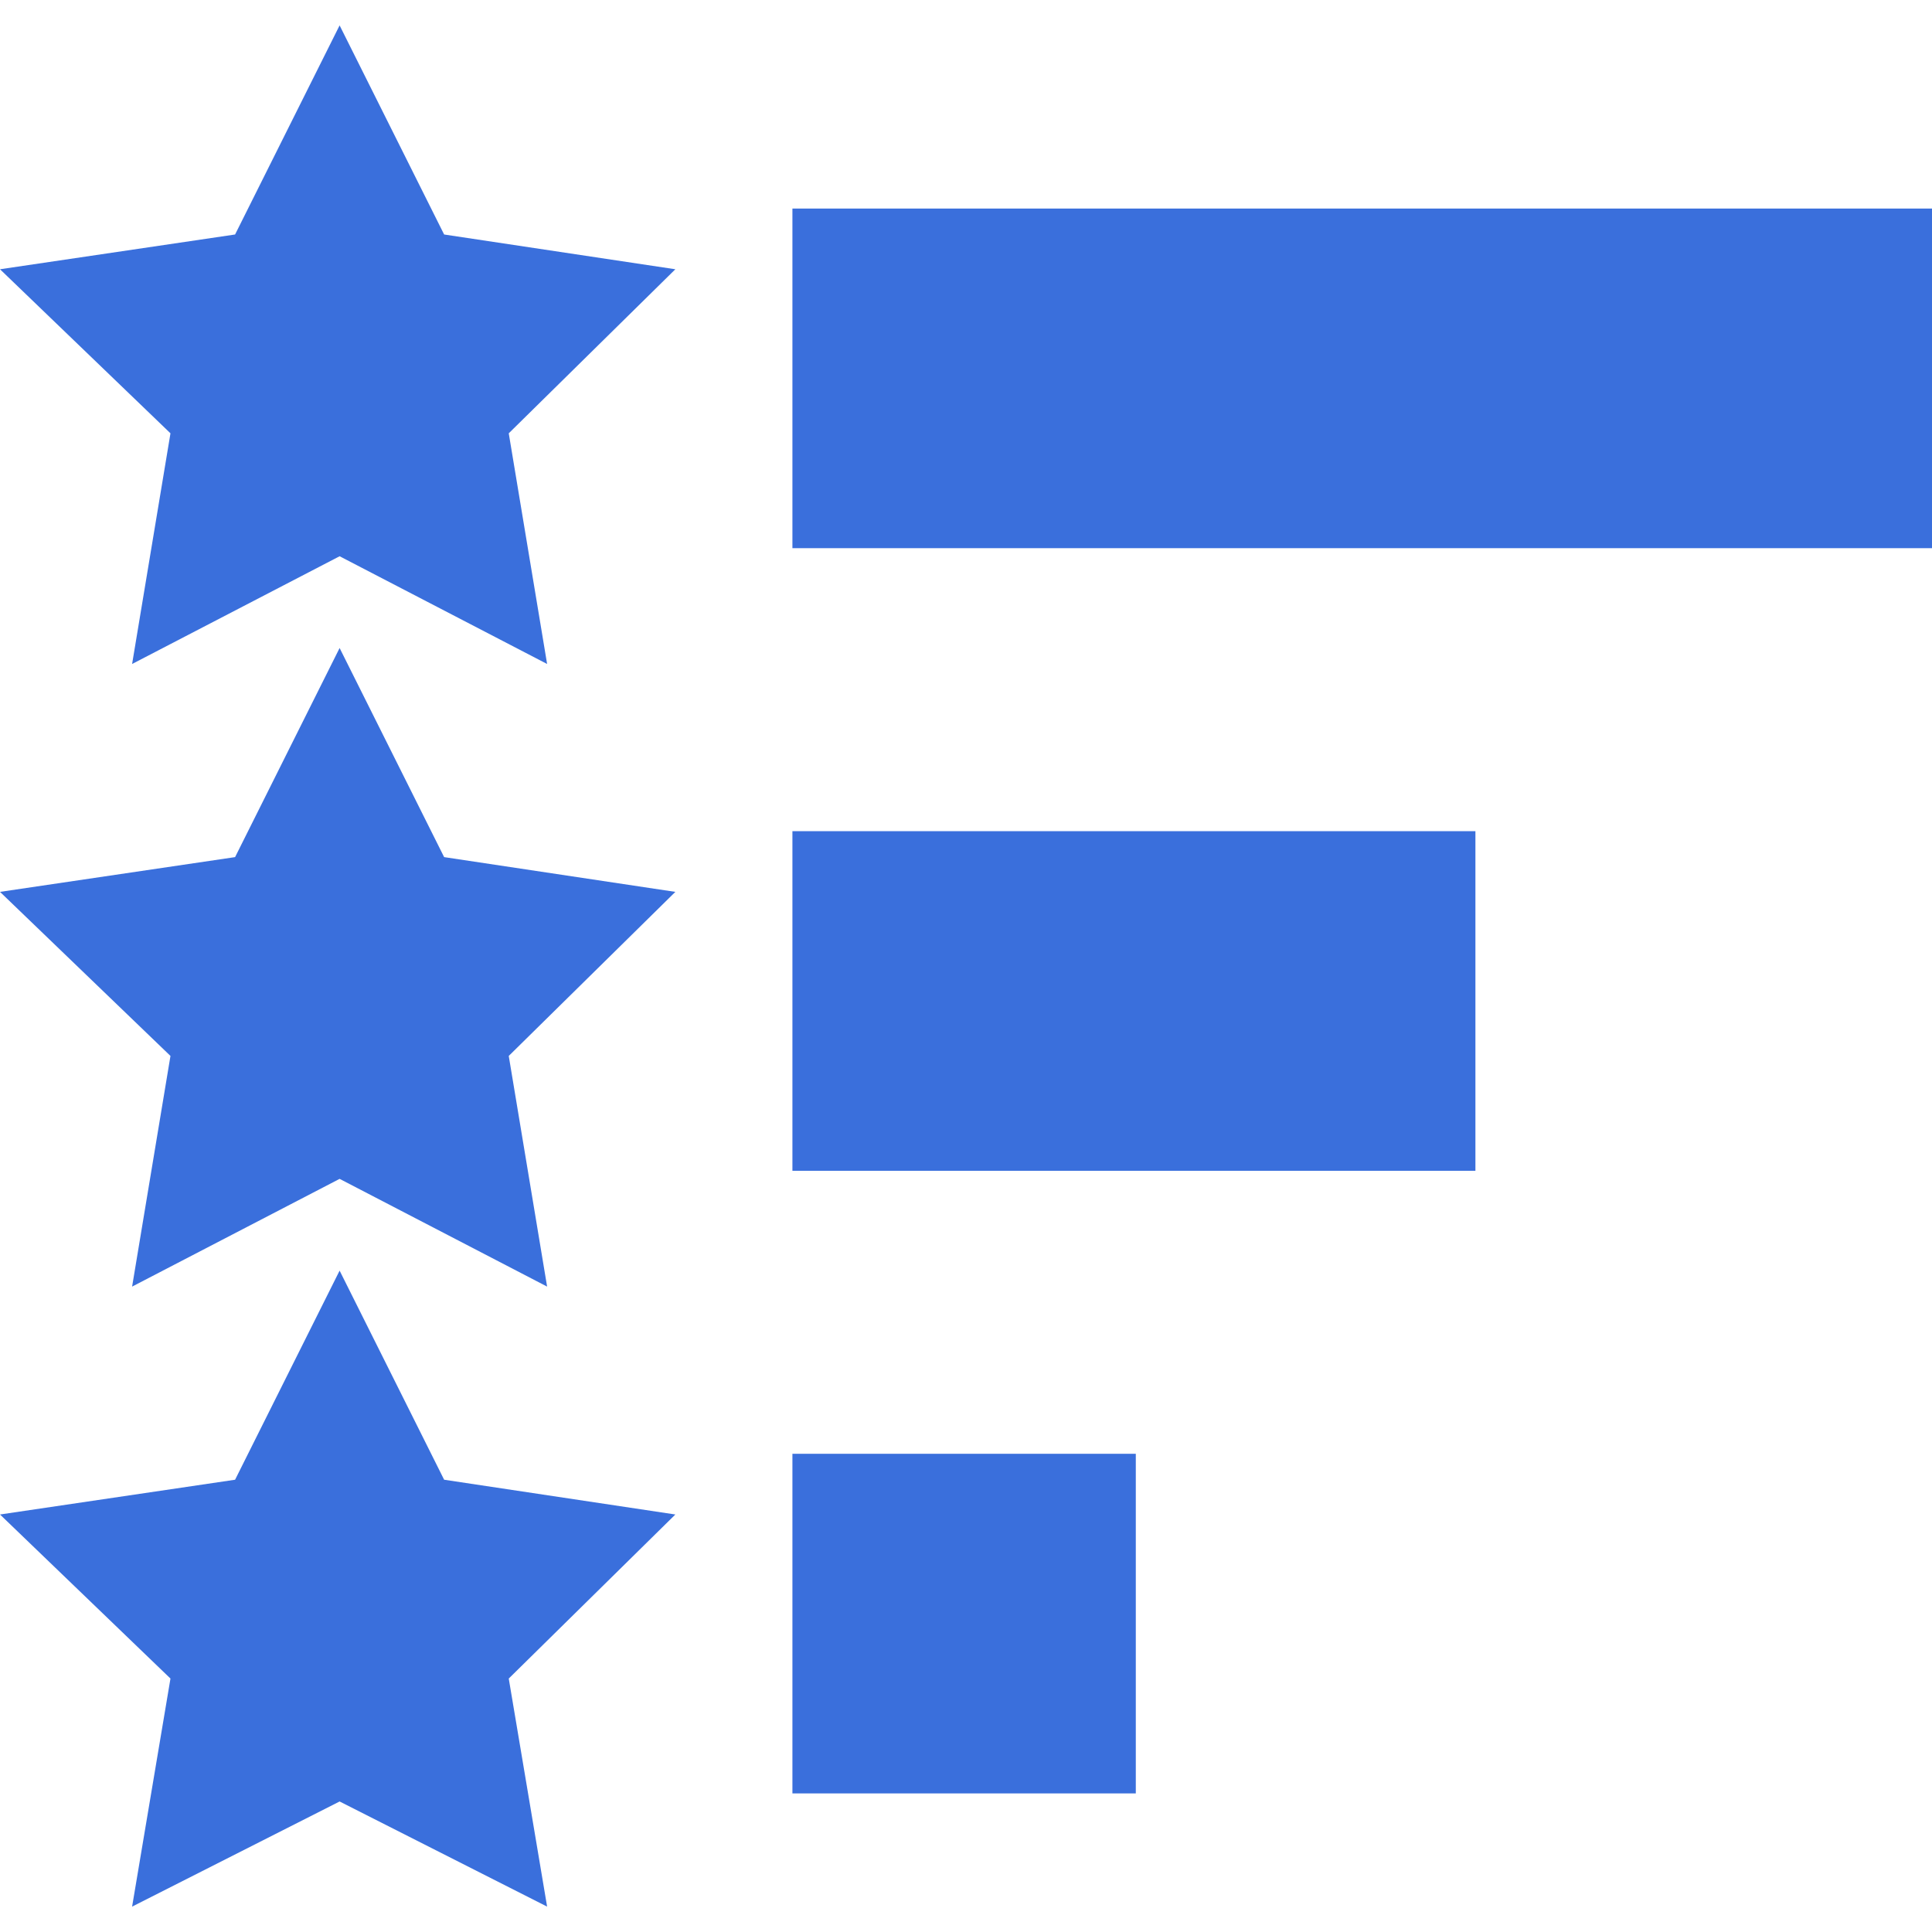
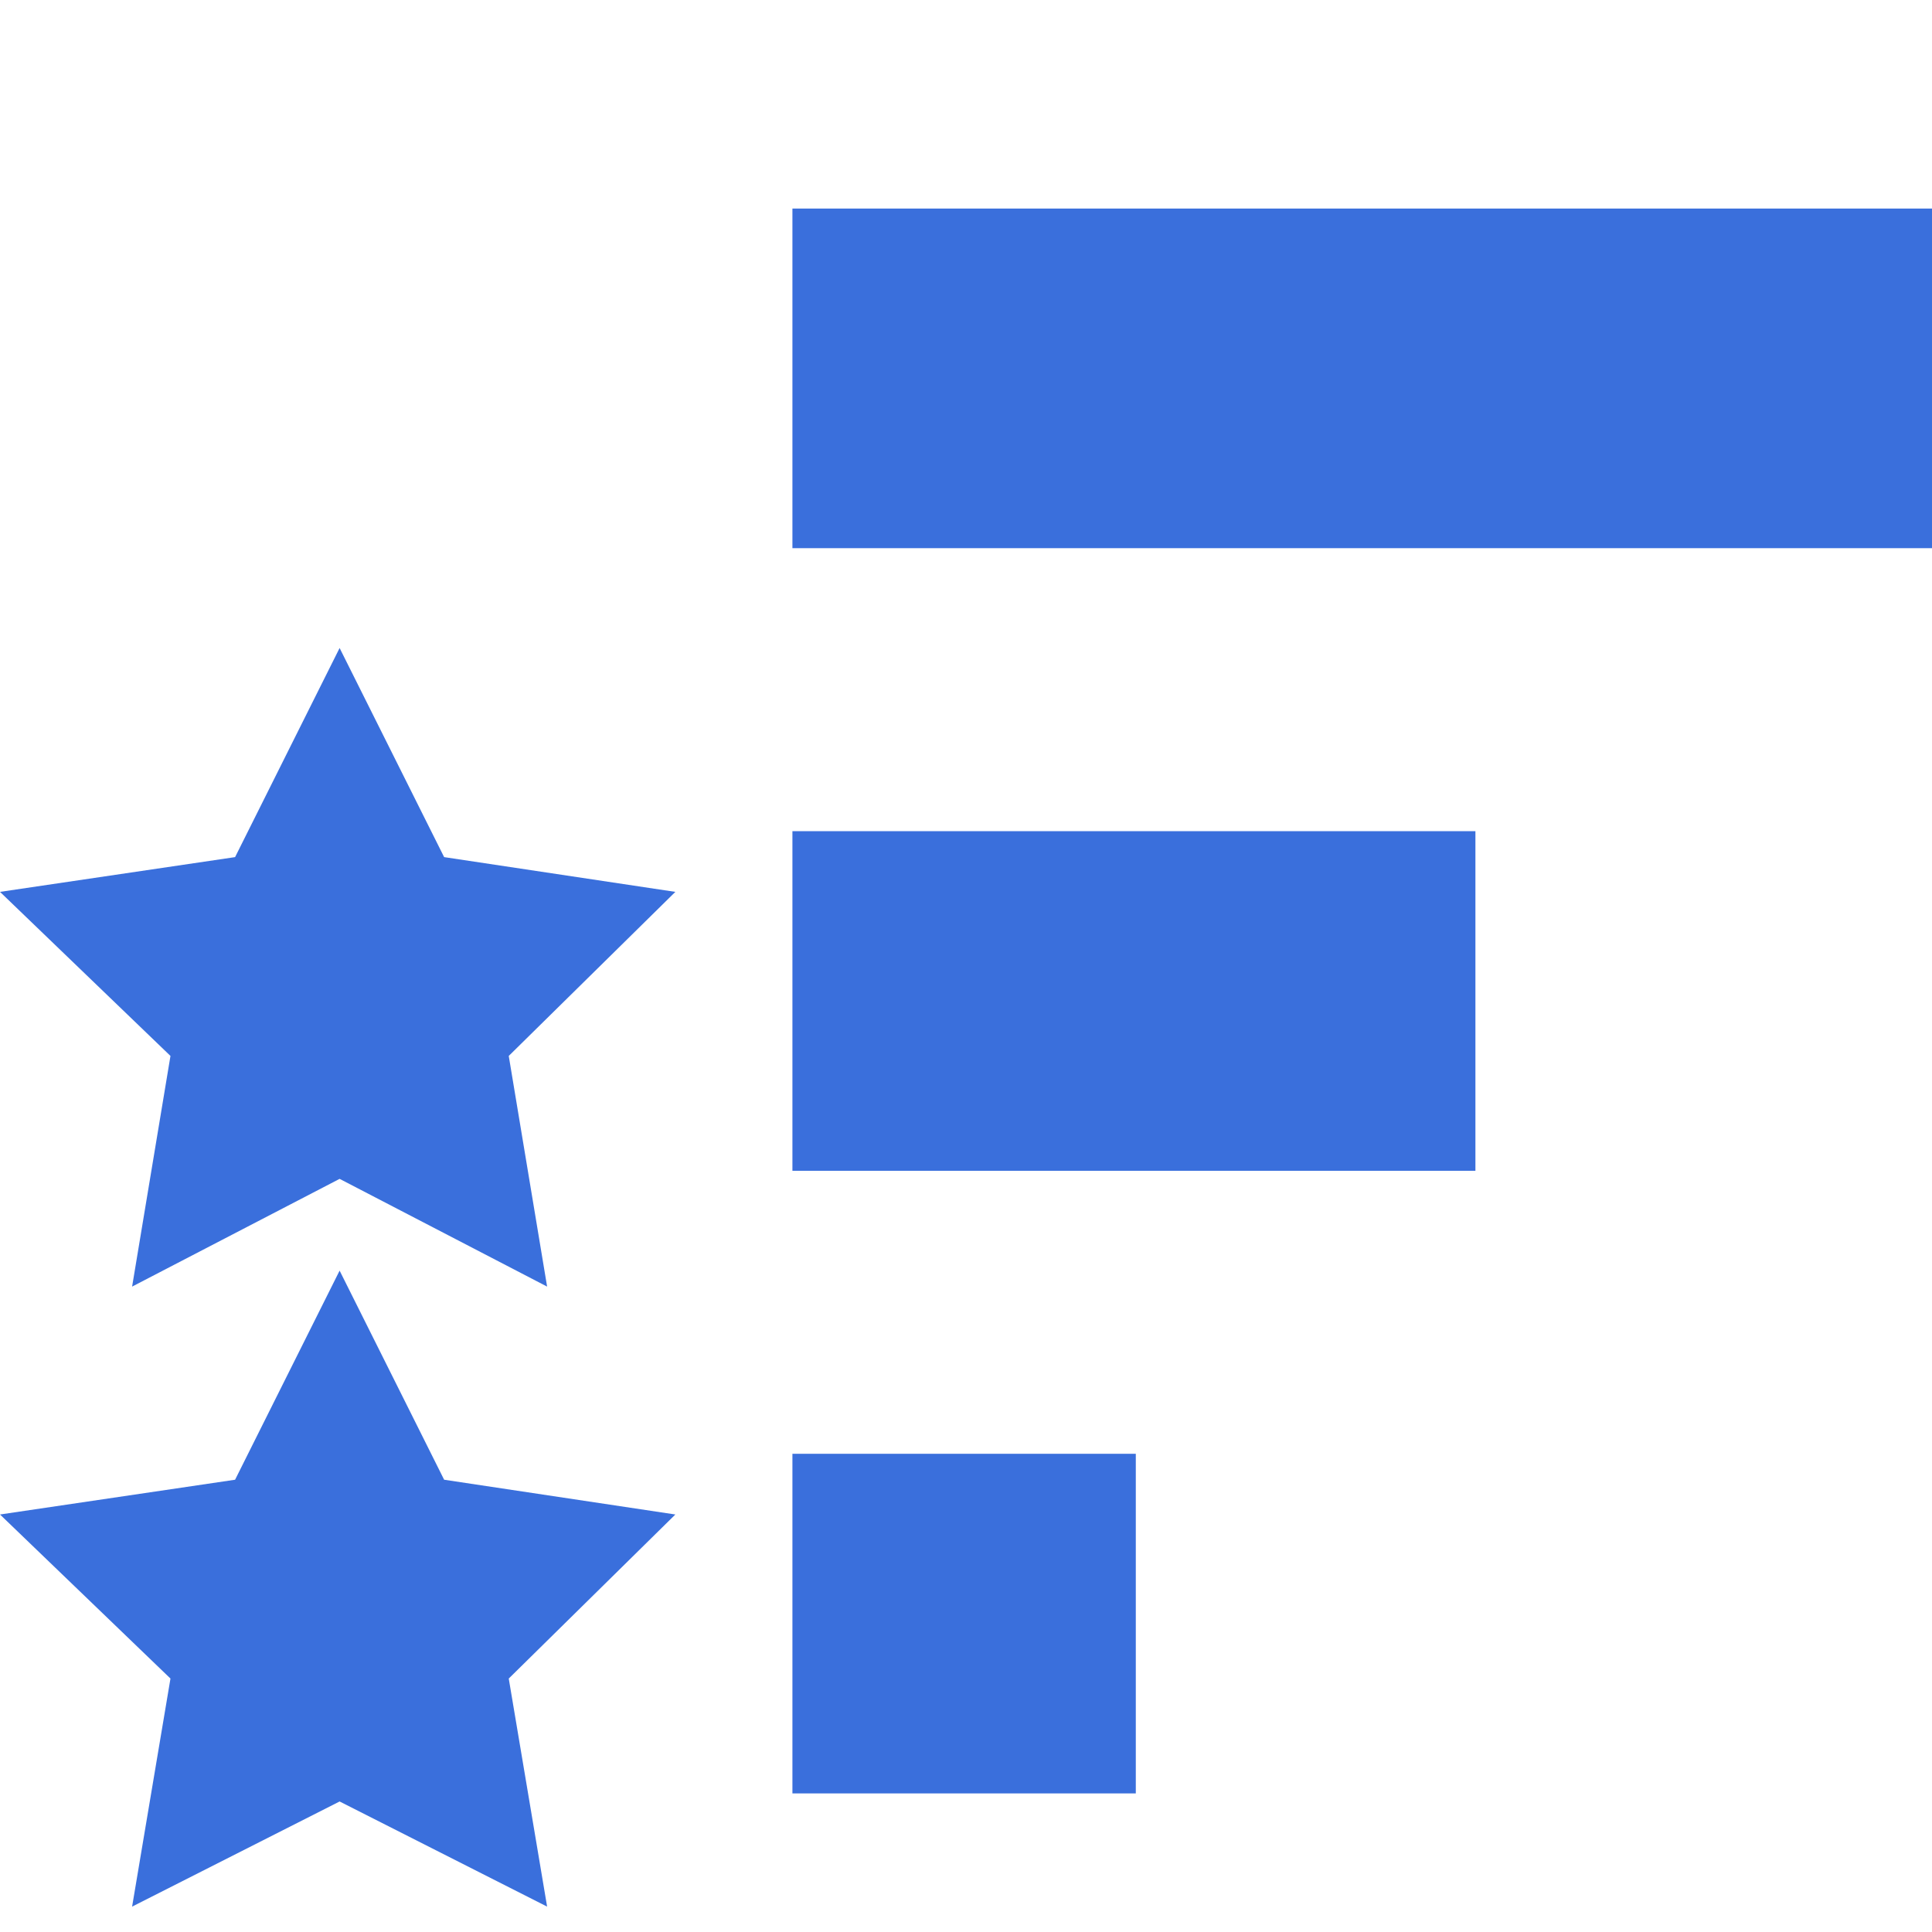
<svg xmlns="http://www.w3.org/2000/svg" version="1.1" width="512" height="512" x="0" y="0" viewBox="0 0 512 512" style="enable-background:new 0 0 512 512" xml:space="preserve" class="">
  <g>
-     <path d="M35.01 175.961 90 147.411l54.99 28.55-10.166-61.128 44.151-43.477-61.275-9.213L90 6.728 62.3 62.143 0 71.356l45.176 43.477z" fill="#3a6fdc" opacity="1" data-original="#000000" class="" />
    <path d="M35.01 340.961 90 312.411l54.99 28.55-10.166-61.128 44.151-43.477-61.275-9.213L90 171.728l-27.7 55.415L0 236.356l45.176 43.477z" fill="#3a6fdc" opacity="1" data-original="#000000" class="" />
    <path d="M35.01 505.272 90 477.411l54.99 27.861-10.166-60.439 44.151-43.477-61.275-9.213L90 336.728l-27.7 55.415L0 401.356l45.176 43.477zM210 385.272h91v90h-91zM210 55.272h302v90H210zM210 220.272h181v90H210z" fill="#3a6fdc" opacity="1" data-original="#000000" class="" />
  </g>
</svg>